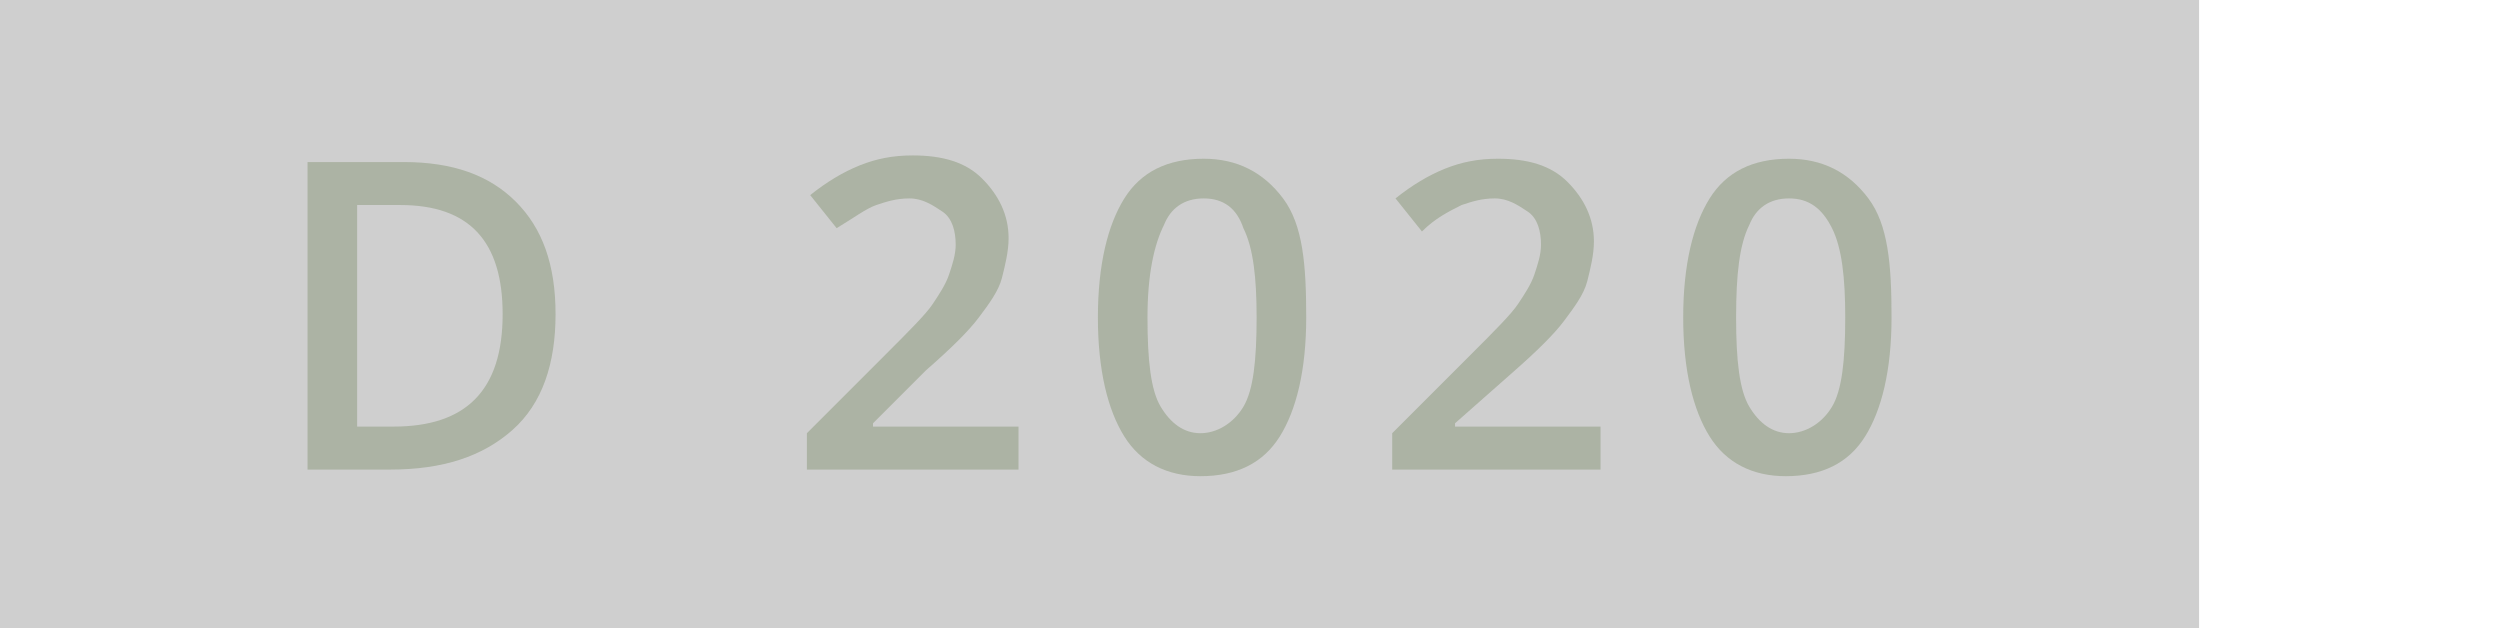
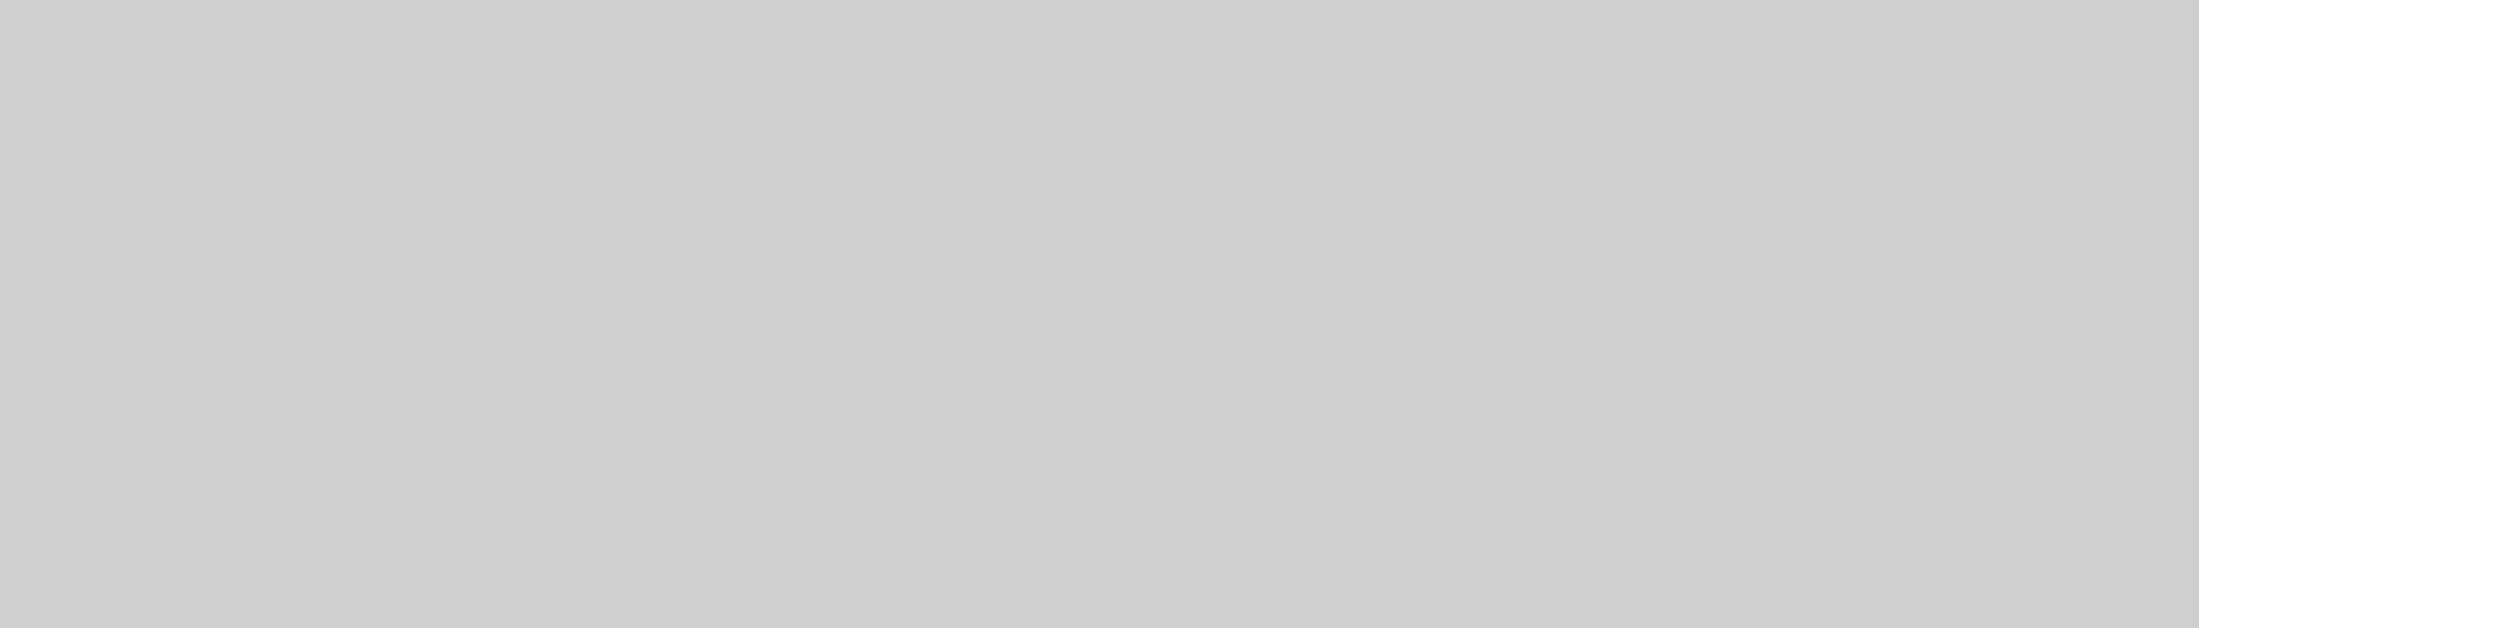
<svg xmlns="http://www.w3.org/2000/svg" version="1.1" id="Ebene_1" x="0px" y="0px" viewBox="0 0 75.6 19" enable-background="new 0 0 75.6 19" xml:space="preserve">
  <rect opacity="0.19" width="66.5" height="19" />
  <g>
-     <path fill="#ACB3A4" d="M16.8,9.5c0,1.5-0.4,2.7-1.3,3.5s-2.1,1.2-3.7,1.2H9.3V4.9h2.9c1.5,0,2.6,0.4,3.4,1.2S16.8,8,16.8,9.5z    M15.2,9.5c0-2.2-1-3.3-3.1-3.3h-1.3v6.7h1.1C14.1,12.9,15.2,11.8,15.2,9.5z" />
-     <path fill="#ACB3A4" d="M30.7,14.2h-6.3v-1.1l2.4-2.4c0.7-0.7,1.2-1.2,1.4-1.5c0.2-0.3,0.4-0.6,0.5-0.9s0.2-0.6,0.2-0.9   c0-0.4-0.1-0.8-0.4-1c-0.3-0.2-0.6-0.4-1-0.4c-0.4,0-0.7,0.1-1,0.2c-0.3,0.1-0.7,0.4-1.2,0.7l-0.8-1c0.5-0.4,1-0.7,1.5-0.9   s1-0.3,1.6-0.3c0.9,0,1.6,0.2,2.1,0.7c0.5,0.5,0.8,1.1,0.8,1.8c0,0.4-0.1,0.8-0.2,1.2c-0.1,0.4-0.4,0.8-0.7,1.2   c-0.3,0.4-0.8,0.9-1.6,1.6l-1.6,1.6v0.1h4.4V14.2z" />
-     <path fill="#ACB3A4" d="M39.5,9.6c0,1.6-0.3,2.8-0.8,3.6c-0.5,0.8-1.3,1.2-2.4,1.2c-1,0-1.8-0.4-2.3-1.2c-0.5-0.8-0.8-2-0.8-3.6   c0-1.6,0.3-2.8,0.8-3.6c0.5-0.8,1.3-1.2,2.4-1.2c1,0,1.8,0.4,2.4,1.2S39.5,8,39.5,9.6z M34.7,9.6c0,1.3,0.1,2.2,0.4,2.7   c0.3,0.5,0.7,0.8,1.2,0.8s1-0.3,1.3-0.8c0.3-0.5,0.4-1.4,0.4-2.7c0-1.2-0.1-2.1-0.4-2.7C37.4,6.3,37,6,36.4,6s-1,0.3-1.2,0.8   C34.9,7.4,34.7,8.3,34.7,9.6z" />
-     <path fill="#ACB3A4" d="M48.4,14.2h-6.3v-1.1l2.4-2.4c0.7-0.7,1.2-1.2,1.4-1.5c0.2-0.3,0.4-0.6,0.5-0.9s0.2-0.6,0.2-0.9   c0-0.4-0.1-0.8-0.4-1c-0.3-0.2-0.6-0.4-1-0.4c-0.4,0-0.7,0.1-1,0.2C43.8,6.4,43.4,6.6,43,7l-0.8-1c0.5-0.4,1-0.7,1.5-0.9   s1-0.3,1.6-0.3c0.9,0,1.6,0.2,2.1,0.7c0.5,0.5,0.8,1.1,0.8,1.8c0,0.4-0.1,0.8-0.2,1.2c-0.1,0.4-0.4,0.8-0.7,1.2   c-0.3,0.4-0.8,0.9-1.6,1.6L44,12.8v0.1h4.4V14.2z" />
-     <path fill="#ACB3A4" d="M57.2,9.6c0,1.6-0.3,2.8-0.8,3.6c-0.5,0.8-1.3,1.2-2.4,1.2c-1,0-1.8-0.4-2.3-1.2c-0.5-0.8-0.8-2-0.8-3.6   c0-1.6,0.3-2.8,0.8-3.6c0.5-0.8,1.3-1.2,2.4-1.2c1,0,1.8,0.4,2.4,1.2S57.2,8,57.2,9.6z M52.5,9.6c0,1.3,0.1,2.2,0.4,2.7   c0.3,0.5,0.7,0.8,1.2,0.8s1-0.3,1.3-0.8c0.3-0.5,0.4-1.4,0.4-2.7c0-1.2-0.1-2.1-0.4-2.7C55.1,6.3,54.7,6,54.1,6s-1,0.3-1.2,0.8   C52.6,7.4,52.5,8.3,52.5,9.6z" />
-   </g>
+     </g>
  <g>
</g>
  <g>
</g>
  <g>
</g>
  <g>
</g>
  <g>
</g>
  <g>
</g>
  <g>
</g>
  <g>
</g>
  <g>
</g>
  <g>
</g>
  <g>
</g>
  <g>
</g>
  <g>
</g>
  <g>
</g>
  <g>
</g>
</svg>